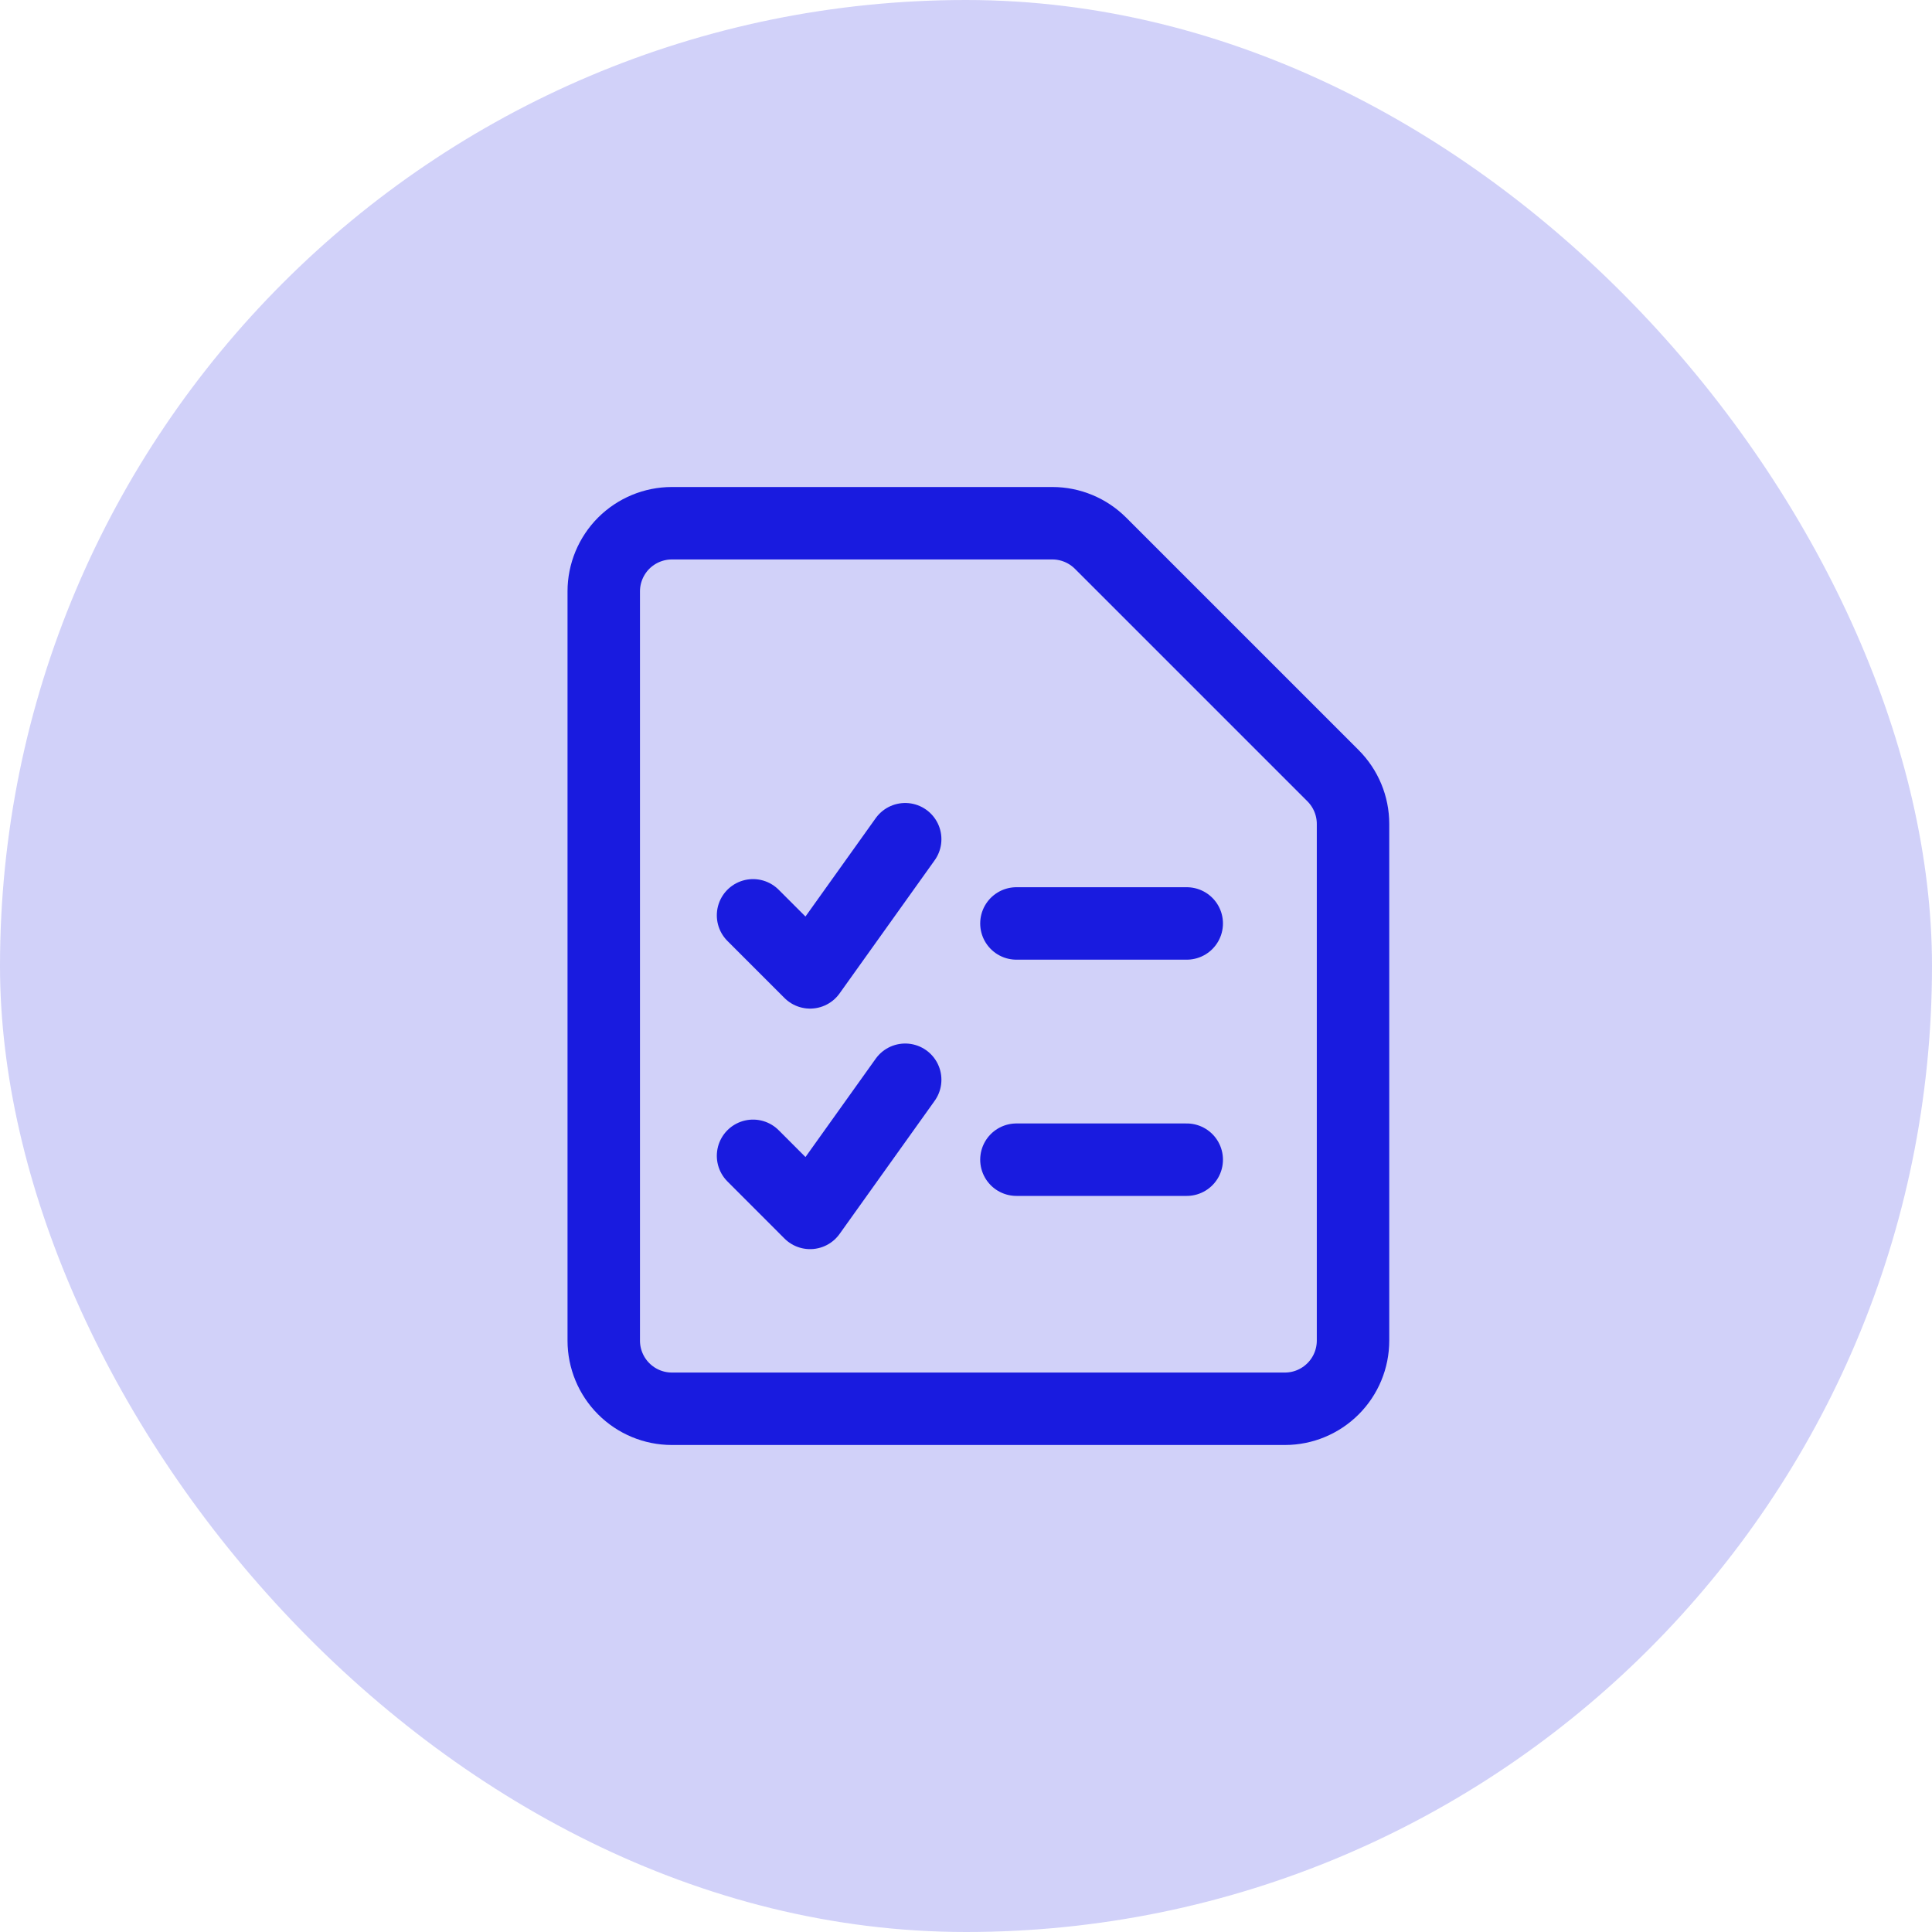
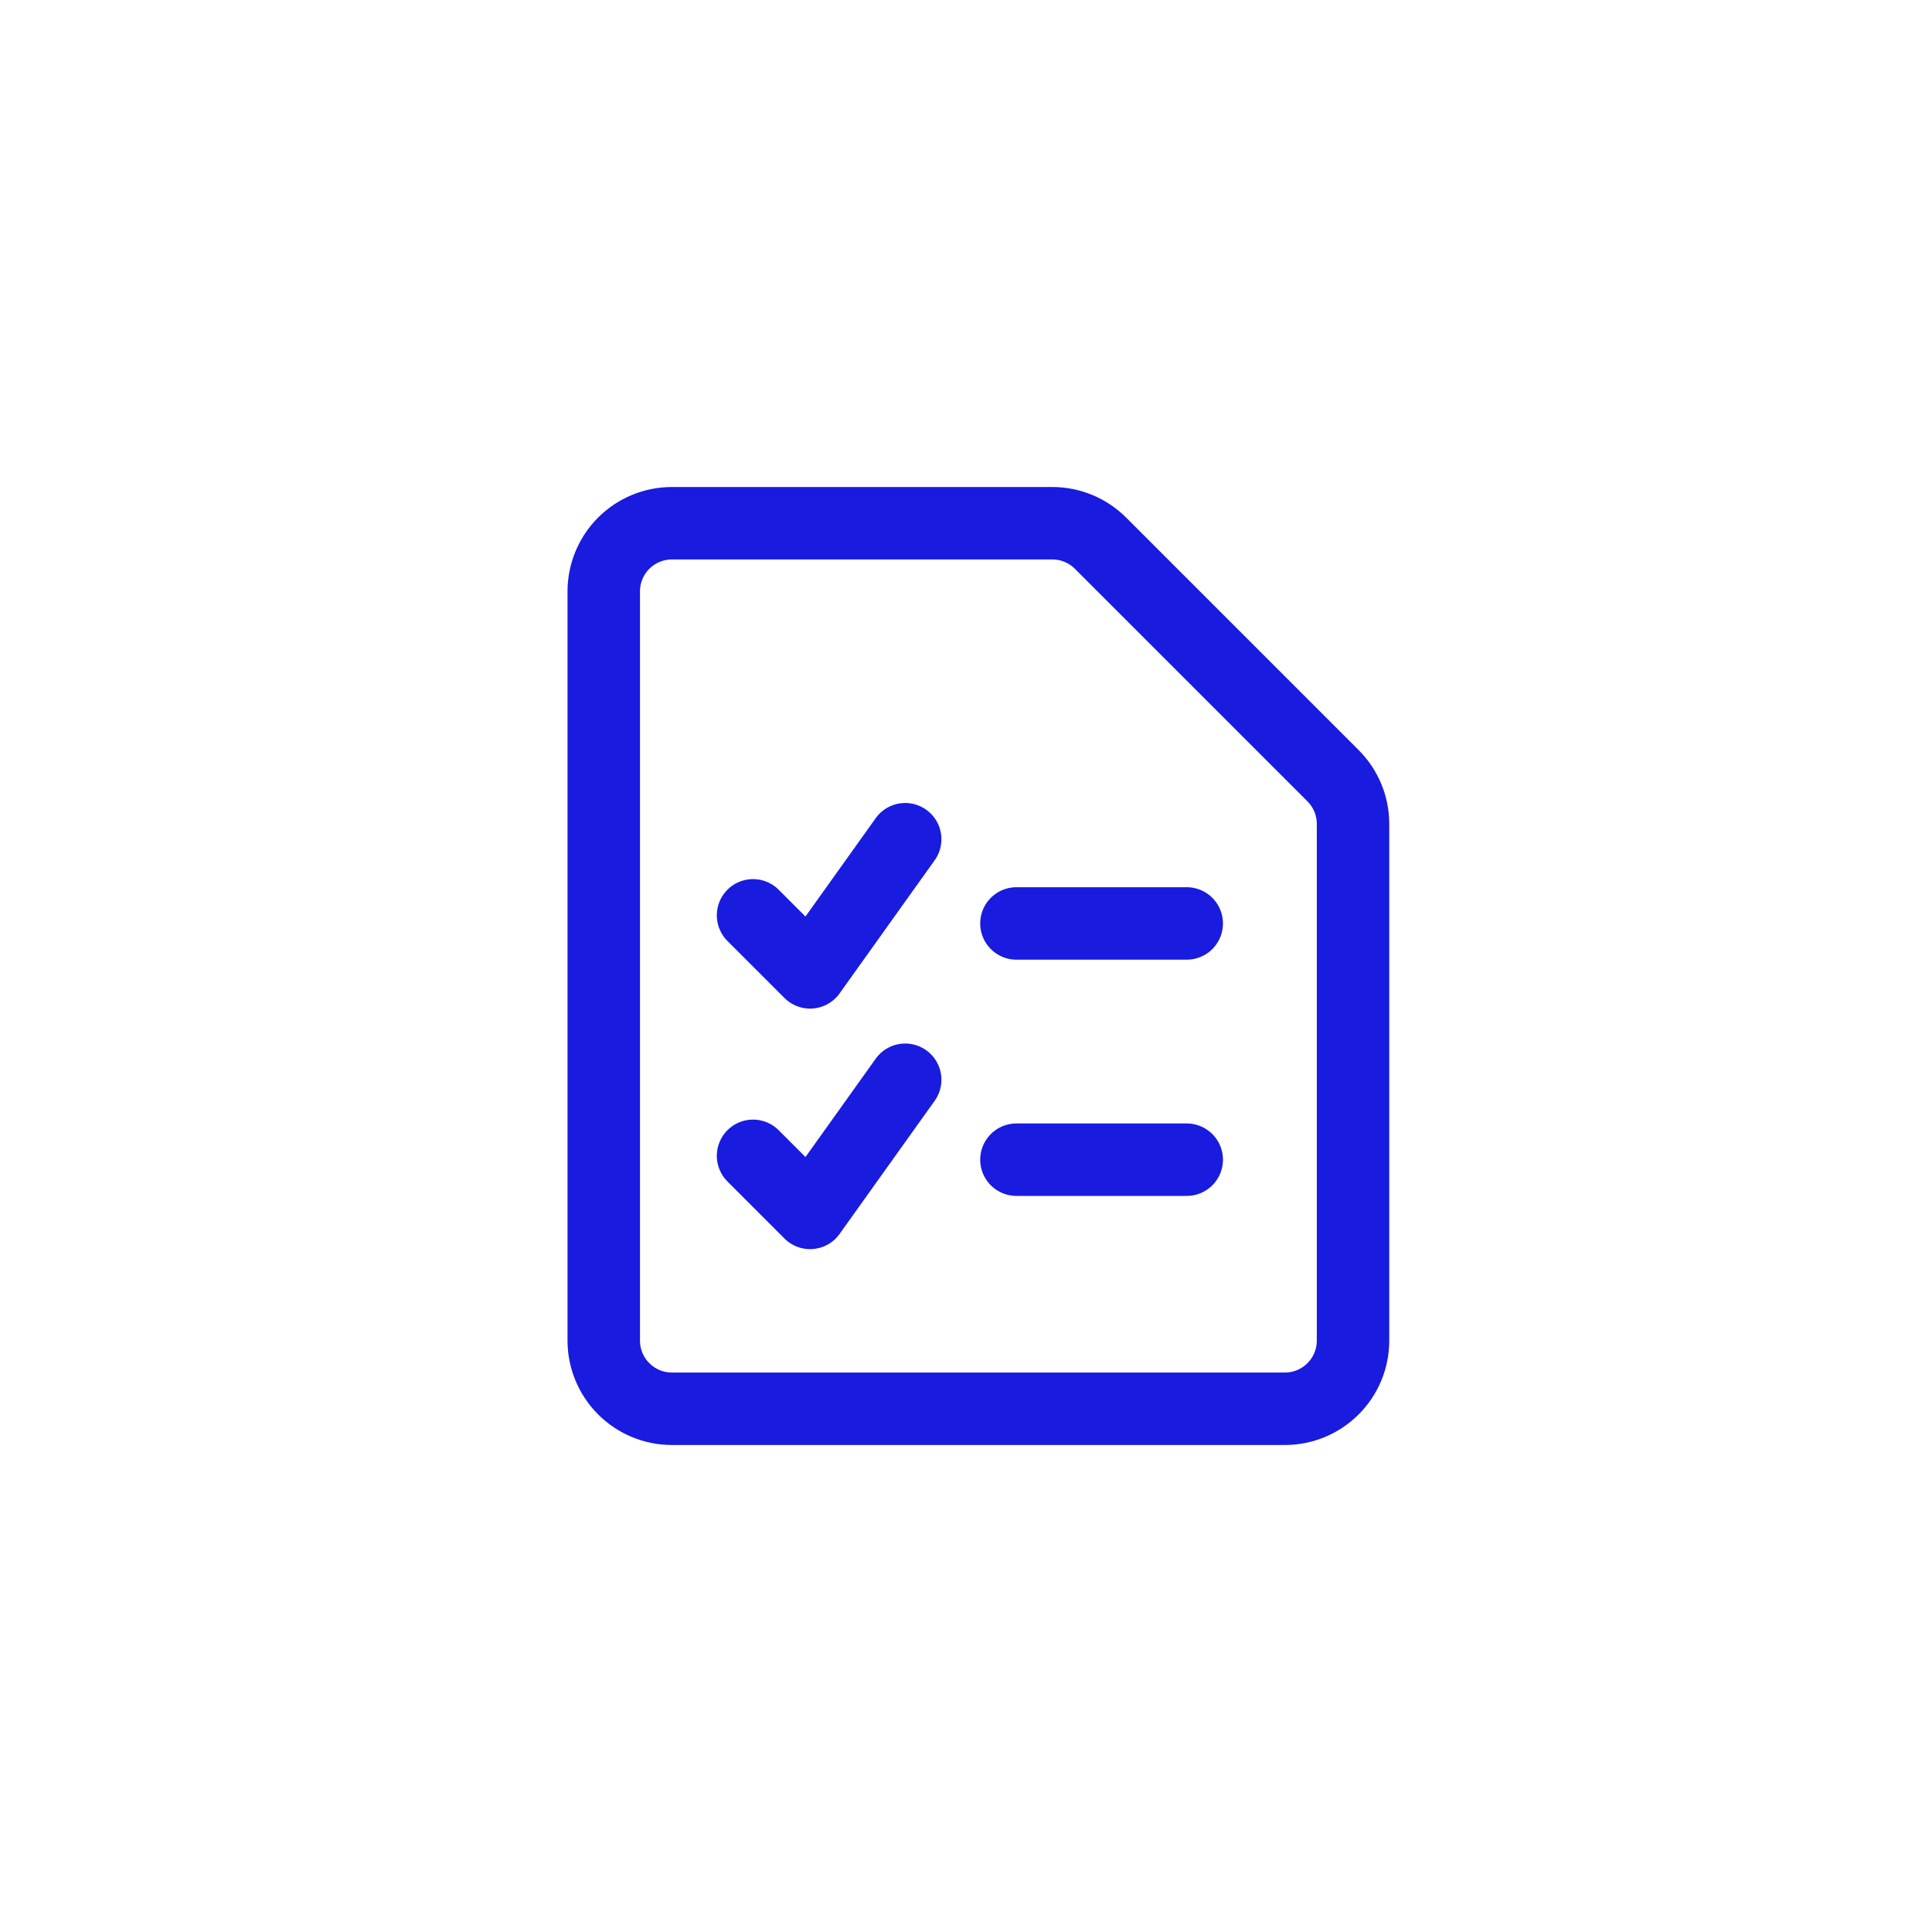
<svg xmlns="http://www.w3.org/2000/svg" width="40" height="40" viewBox="0 0 40 40" fill="none">
-   <rect width="40" height="40" rx="20" fill="#D1D1F9" />
  <path d="M21.044 19.119H24.57M21.044 24.01H24.57M15.591 23.93L16.772 25.112L18.741 22.355M15.591 18.951L16.772 20.132L18.741 17.375M28.013 27.756C28.013 28.13 27.864 28.489 27.6 28.753C27.335 29.018 26.977 29.167 26.603 29.167H13.91C13.536 29.167 13.178 29.018 12.913 28.753C12.649 28.489 12.5 28.13 12.5 27.756V12.243C12.5 11.87 12.649 11.511 12.913 11.246C13.178 10.982 13.536 10.833 13.91 10.833H21.788C22.162 10.833 22.52 10.982 22.785 11.246L27.6 16.061C27.864 16.326 28.013 16.684 28.013 17.058V27.756Z" stroke="#191BDF" stroke-width="1.5" stroke-linecap="round" stroke-linejoin="round" />
</svg>